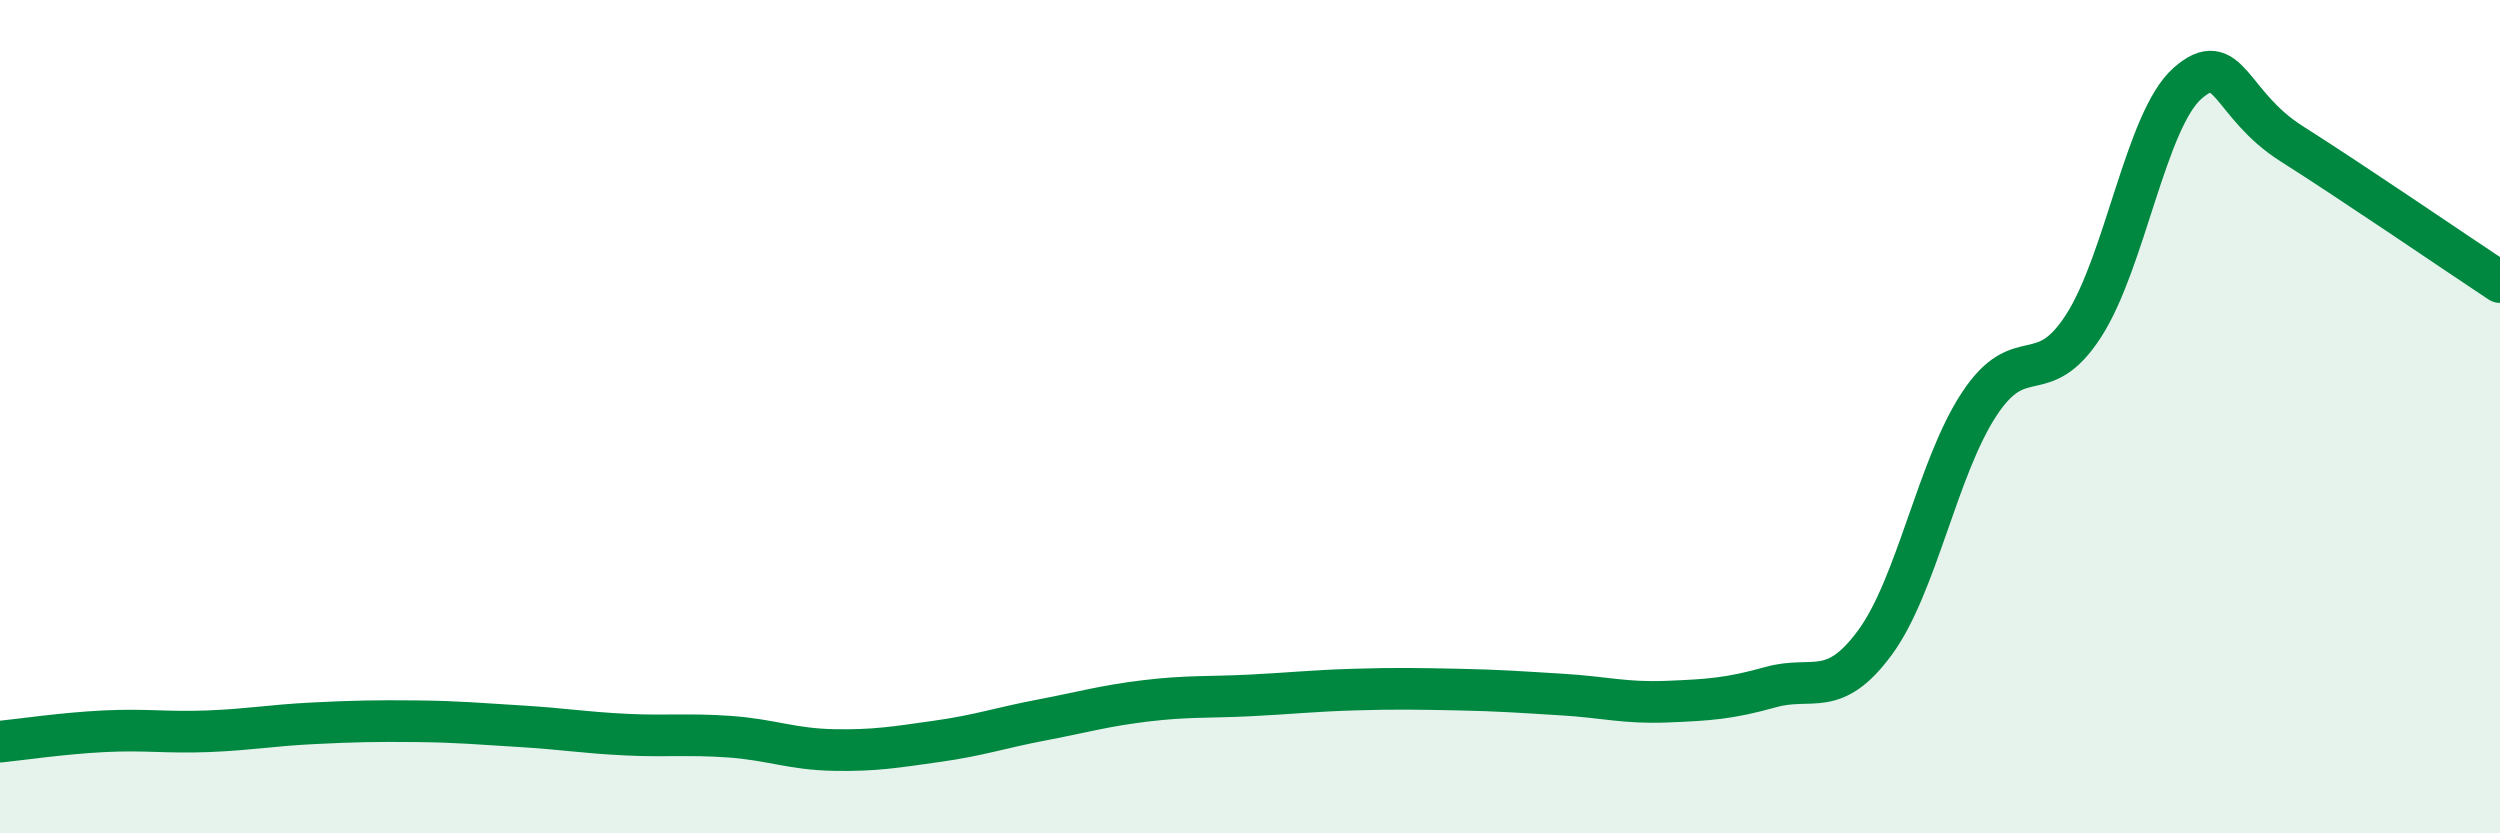
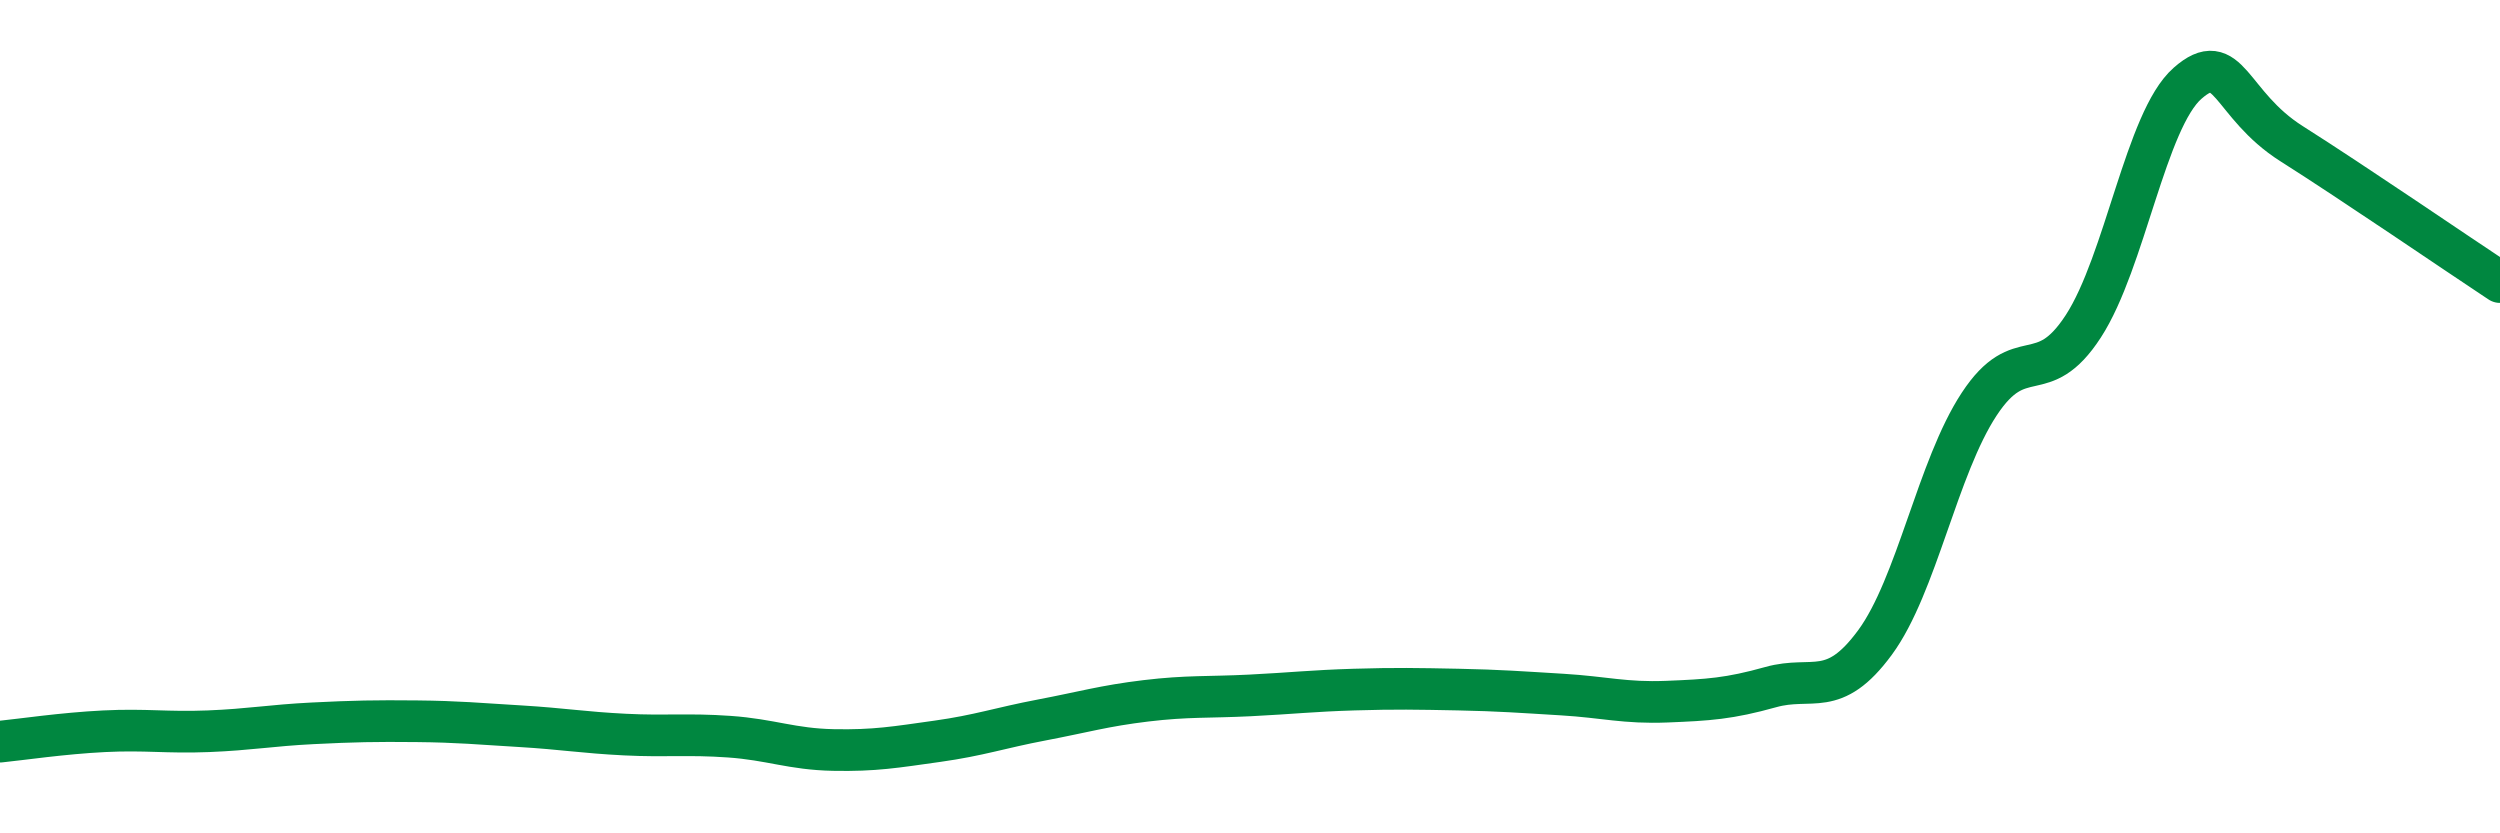
<svg xmlns="http://www.w3.org/2000/svg" width="60" height="20" viewBox="0 0 60 20">
-   <path d="M 0,17.8 C 0.5,17.75 1.5,17.6 2.5,17.55 C 3.5,17.5 4,17.59 5,17.55 C 6,17.51 6.5,17.41 7.5,17.36 C 8.5,17.31 9,17.3 10,17.31 C 11,17.32 11.5,17.37 12.5,17.43 C 13.5,17.49 14,17.58 15,17.63 C 16,17.68 16.5,17.61 17.5,17.68 C 18.5,17.75 19,17.98 20,18 C 21,18.02 21.5,17.93 22.5,17.79 C 23.5,17.65 24,17.47 25,17.28 C 26,17.09 26.5,16.94 27.5,16.82 C 28.5,16.7 29,16.74 30,16.69 C 31,16.64 31.5,16.58 32.5,16.55 C 33.5,16.52 34,16.53 35,16.55 C 36,16.57 36.5,16.61 37.5,16.67 C 38.5,16.73 39,16.88 40,16.84 C 41,16.8 41.5,16.77 42.5,16.49 C 43.5,16.21 44,16.78 45,15.42 C 46,14.06 46.5,11.22 47.5,9.7 C 48.5,8.18 49,9.37 50,7.83 C 51,6.29 51.5,2.88 52.5,2 C 53.5,1.12 53.5,2.5 55,3.45 C 56.5,4.4 59,6.11 60,6.77L60 20L0 20Z" fill="#008740" opacity="0.1" stroke-linecap="round" stroke-linejoin="round" />
  <path d="M 0,17.8 C 0.5,17.75 1.5,17.6 2.5,17.55 C 3.5,17.5 4,17.59 5,17.55 C 6,17.51 6.5,17.41 7.5,17.36 C 8.5,17.31 9,17.3 10,17.31 C 11,17.32 11.5,17.37 12.5,17.43 C 13.5,17.49 14,17.58 15,17.63 C 16,17.68 16.5,17.61 17.5,17.68 C 18.5,17.75 19,17.98 20,18 C 21,18.02 21.5,17.93 22.5,17.79 C 23.5,17.65 24,17.47 25,17.28 C 26,17.09 26.5,16.94 27.5,16.82 C 28.5,16.7 29,16.74 30,16.69 C 31,16.64 31.5,16.58 32.5,16.55 C 33.5,16.52 34,16.53 35,16.55 C 36,16.57 36.5,16.61 37.5,16.67 C 38.5,16.73 39,16.88 40,16.84 C 41,16.8 41.5,16.77 42.5,16.49 C 43.5,16.21 44,16.78 45,15.42 C 46,14.06 46.5,11.22 47.5,9.7 C 48.5,8.18 49,9.37 50,7.83 C 51,6.29 51.5,2.88 52.5,2 C 53.5,1.12 53.5,2.5 55,3.45 C 56.5,4.4 59,6.11 60,6.77" stroke="#008740" stroke-width="1" fill="none" stroke-linecap="round" stroke-linejoin="round" />
</svg>